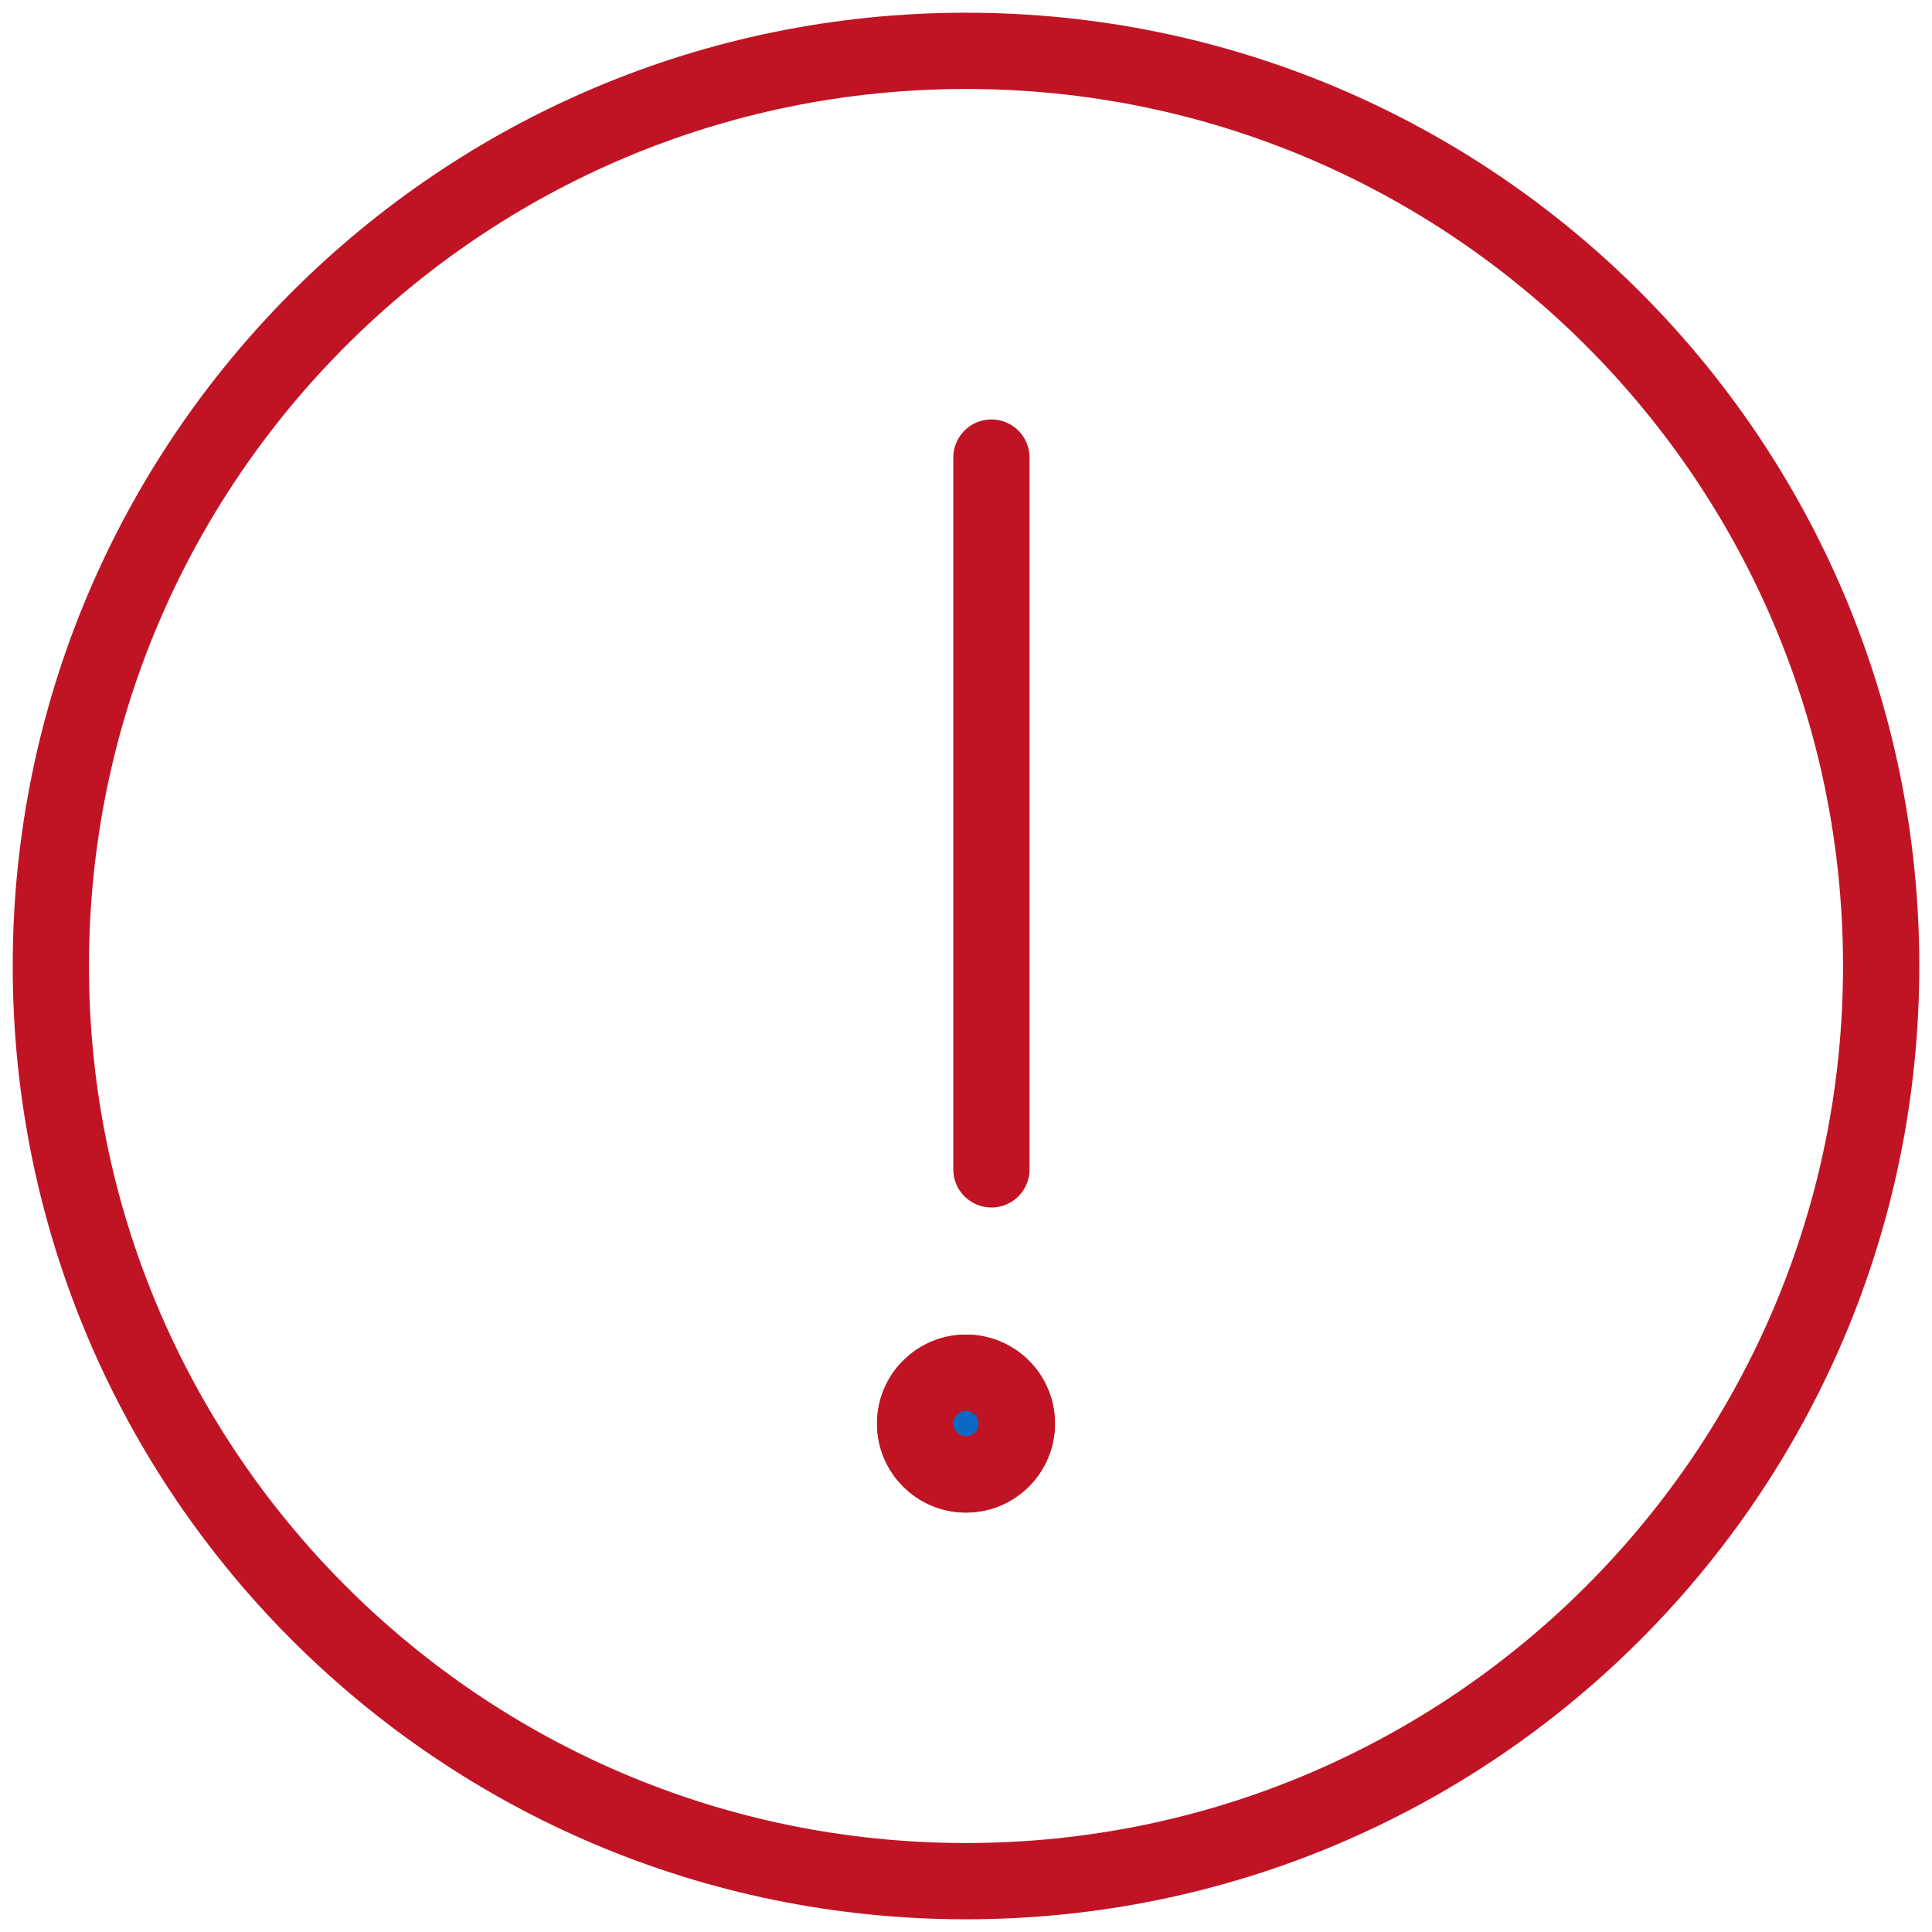
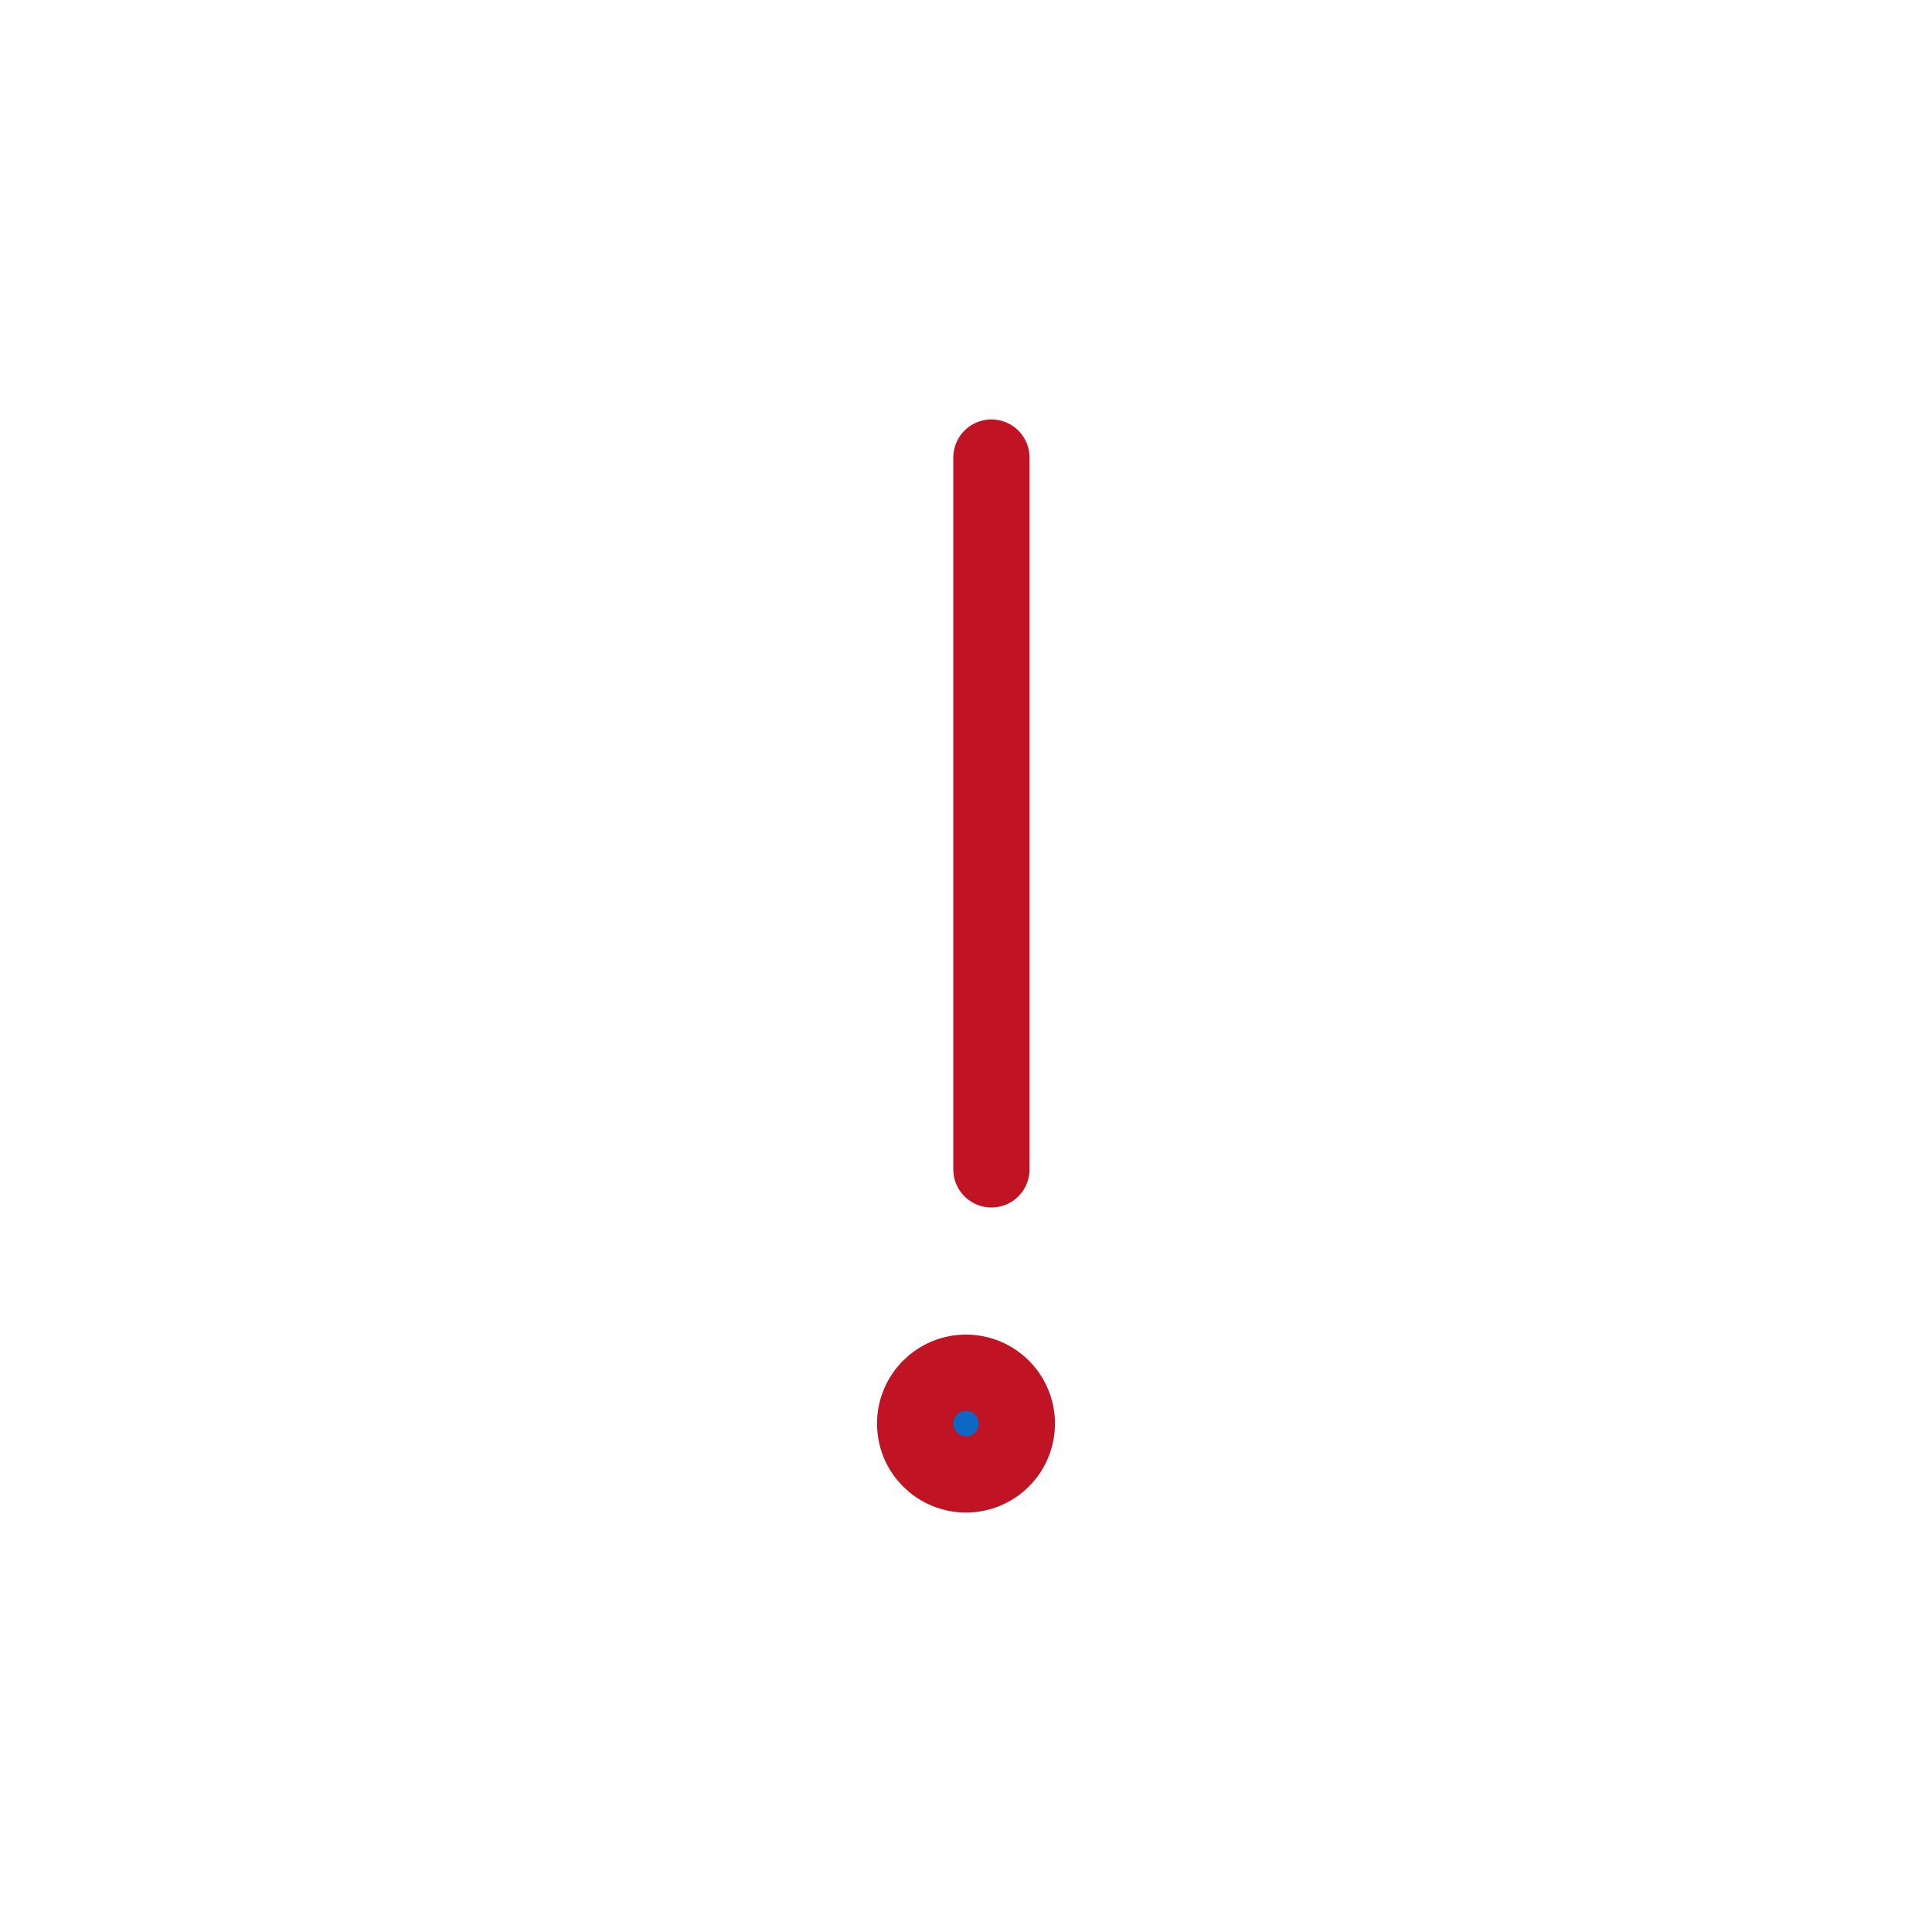
<svg xmlns="http://www.w3.org/2000/svg" width="38px" height="38px" viewBox="0 0 38 38" version="1.1">
  <title>5D6031D5-7584-4687-9F9B-AD1E0C5B11A9</title>
  <desc>Created with sketchtool.</desc>
  <g id="Page-1" stroke="none" stroke-width="1" fill="none" fill-rule="evenodd">
    <g id="The-Eager-Investor" transform="translate(-775, -681)">
      <g id="Group-11" transform="translate(776, 682)">
        <path d="M18,26 C18.552,26 19,26.447 19,27 C19,27.553 18.552,28 18,28 C17.448,28 17,27.553 17,27 C17,26.447 17.448,26 18,26" id="Fill-1" fill="#0C68C2" />
        <path d="M18,26 C18.552,26 19,26.447 19,27 C19,27.553 18.552,28 18,28 C17.448,28 17,27.553 17,27 C17,26.447 17.448,26 18,26 Z" id="Stroke-3" stroke="#C01424" stroke-width="1.5" />
-         <path d="M18,0 C27.941,0 36,8.059 36,18 C36,27.941 27.941,36 18,36 C8.059,36 0,27.941 0,18 C0,8.059 8.059,0 18,0 Z" id="Stroke-5" stroke="#C01424" stroke-width="1.5" stroke-linecap="round" stroke-linejoin="round" />
        <path d="M18.5,8 L18.5,22" id="Stroke-7" stroke="#C01424" stroke-width="1.5" stroke-linecap="round" stroke-linejoin="round" />
-         <path d="M18,26 C18.552,26 19,26.447 19,27 C19,27.553 18.552,28 18,28 C17.448,28 17,27.553 17,27 C17,26.447 17.448,26 18,26 Z" id="Stroke-9" stroke="#C01424" stroke-width="1.5" stroke-linecap="round" stroke-linejoin="round" />
      </g>
    </g>
  </g>
</svg>